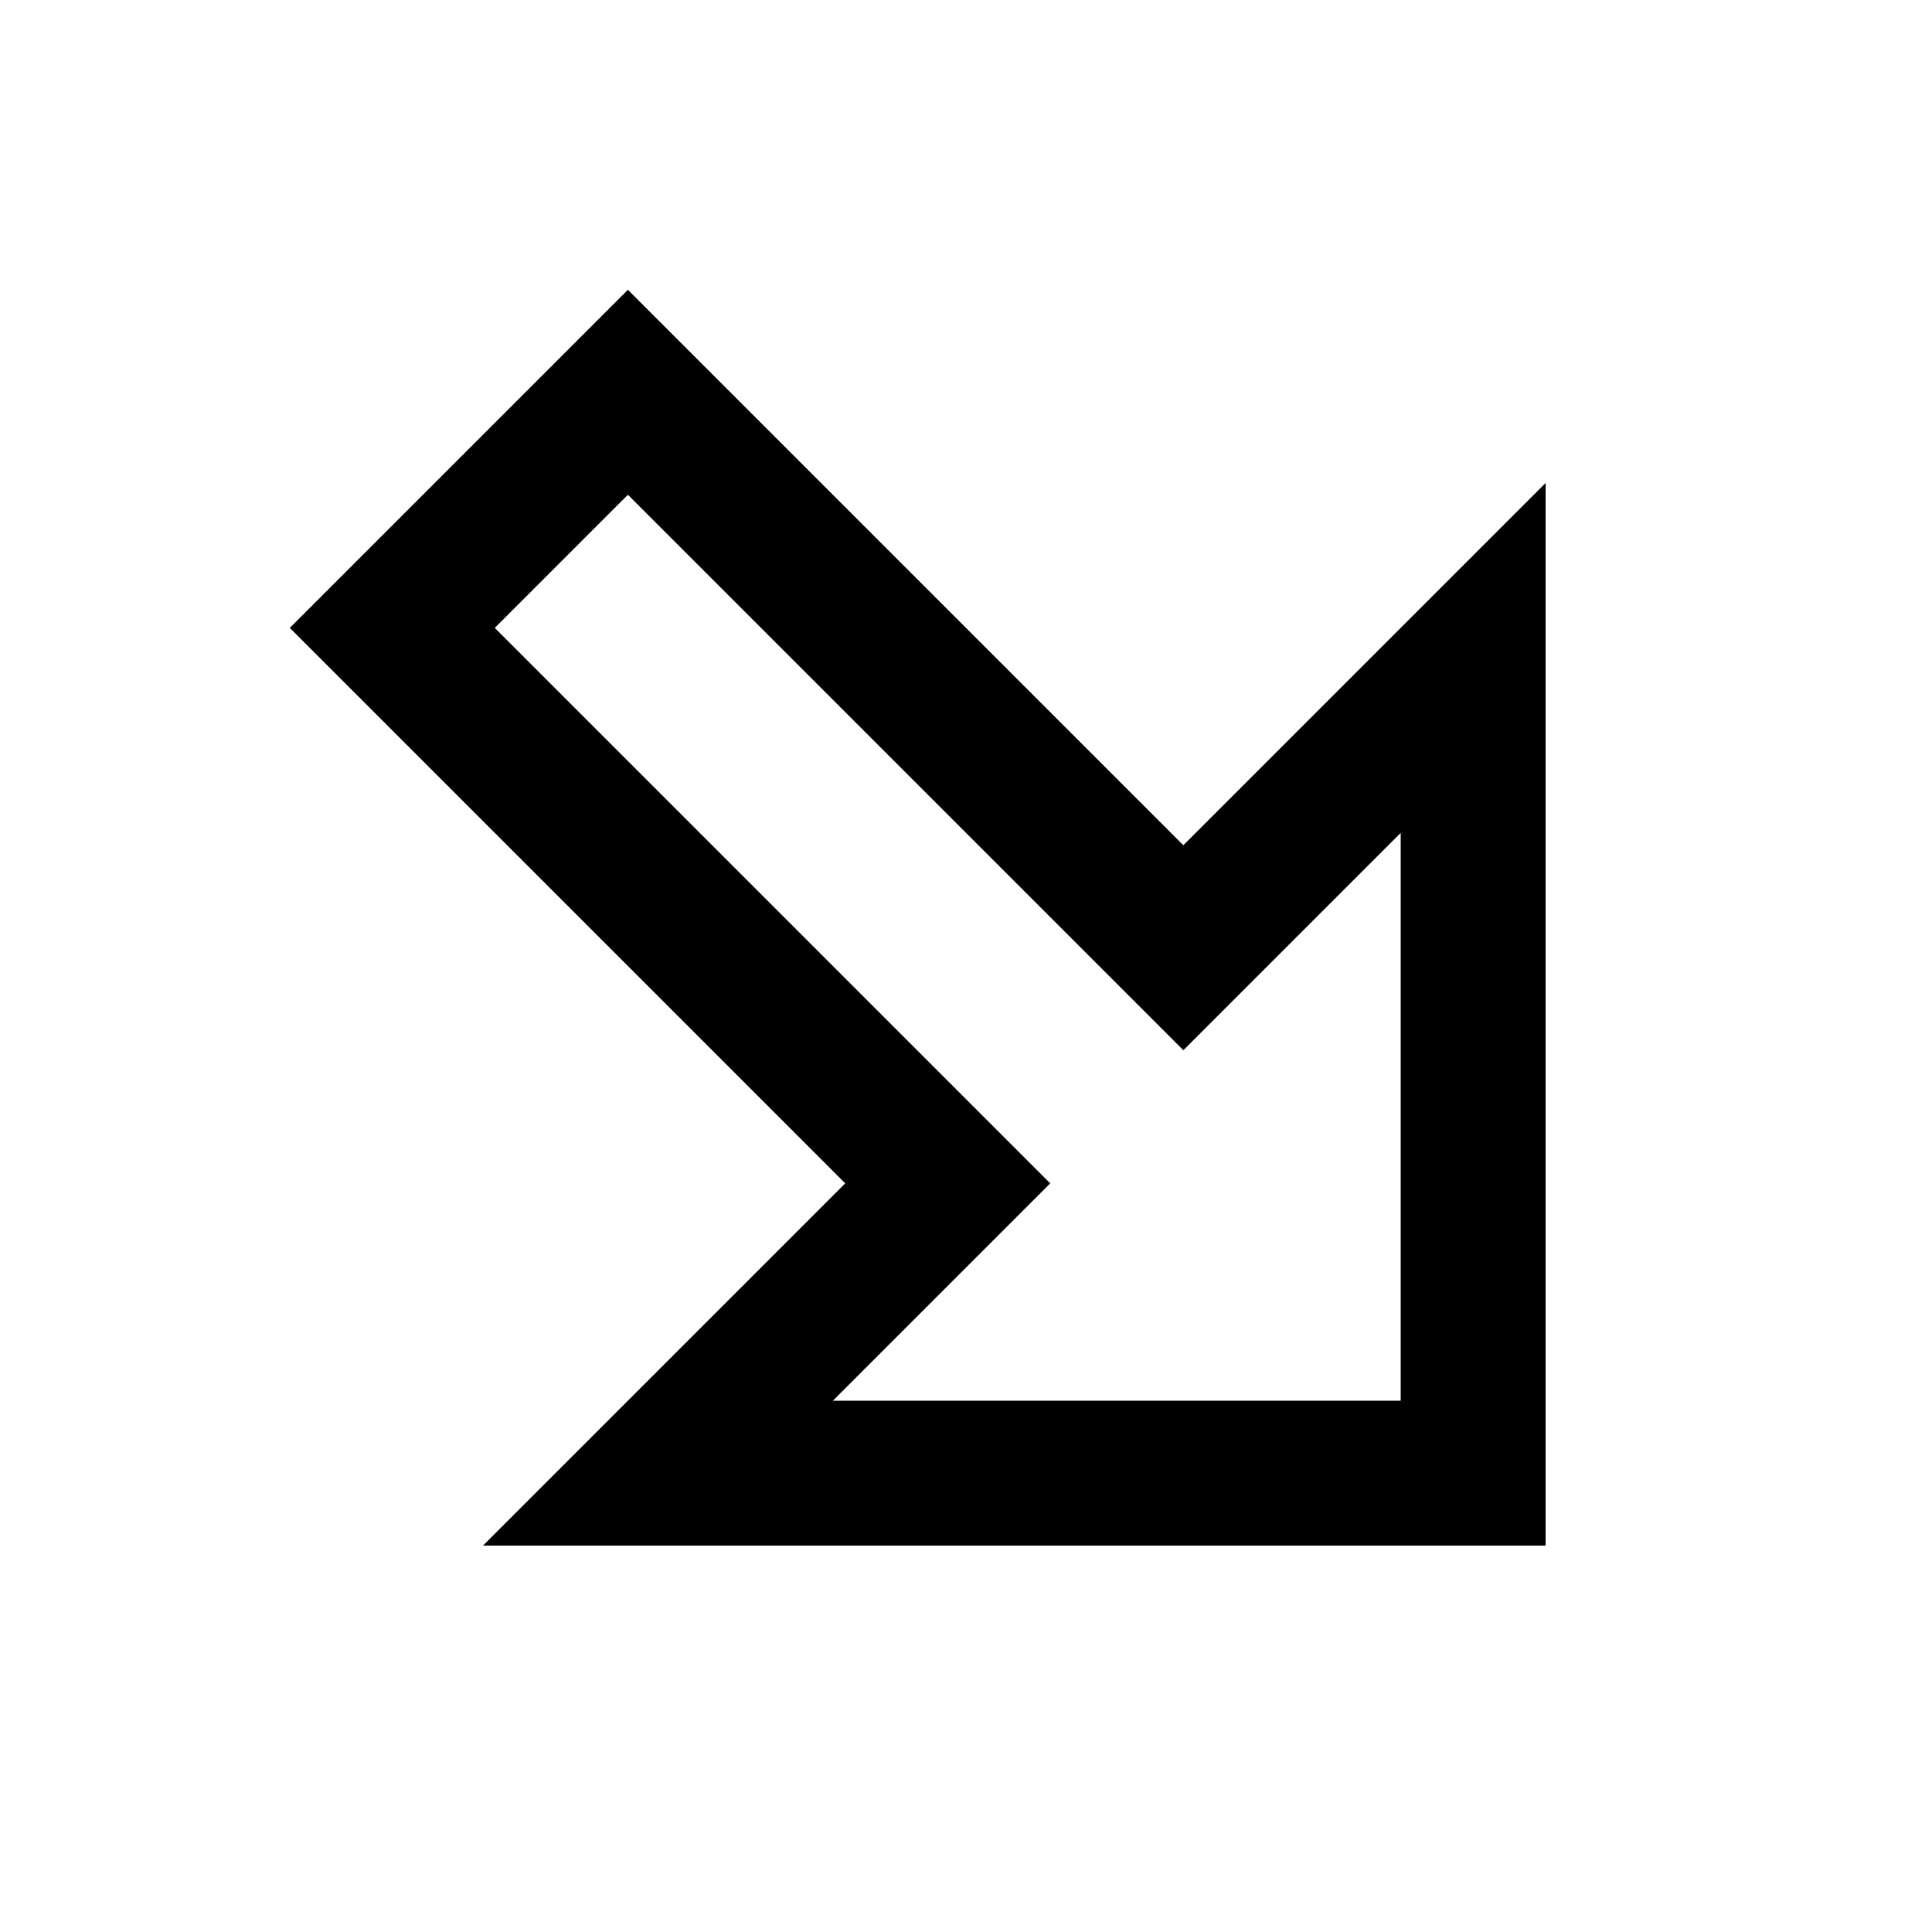
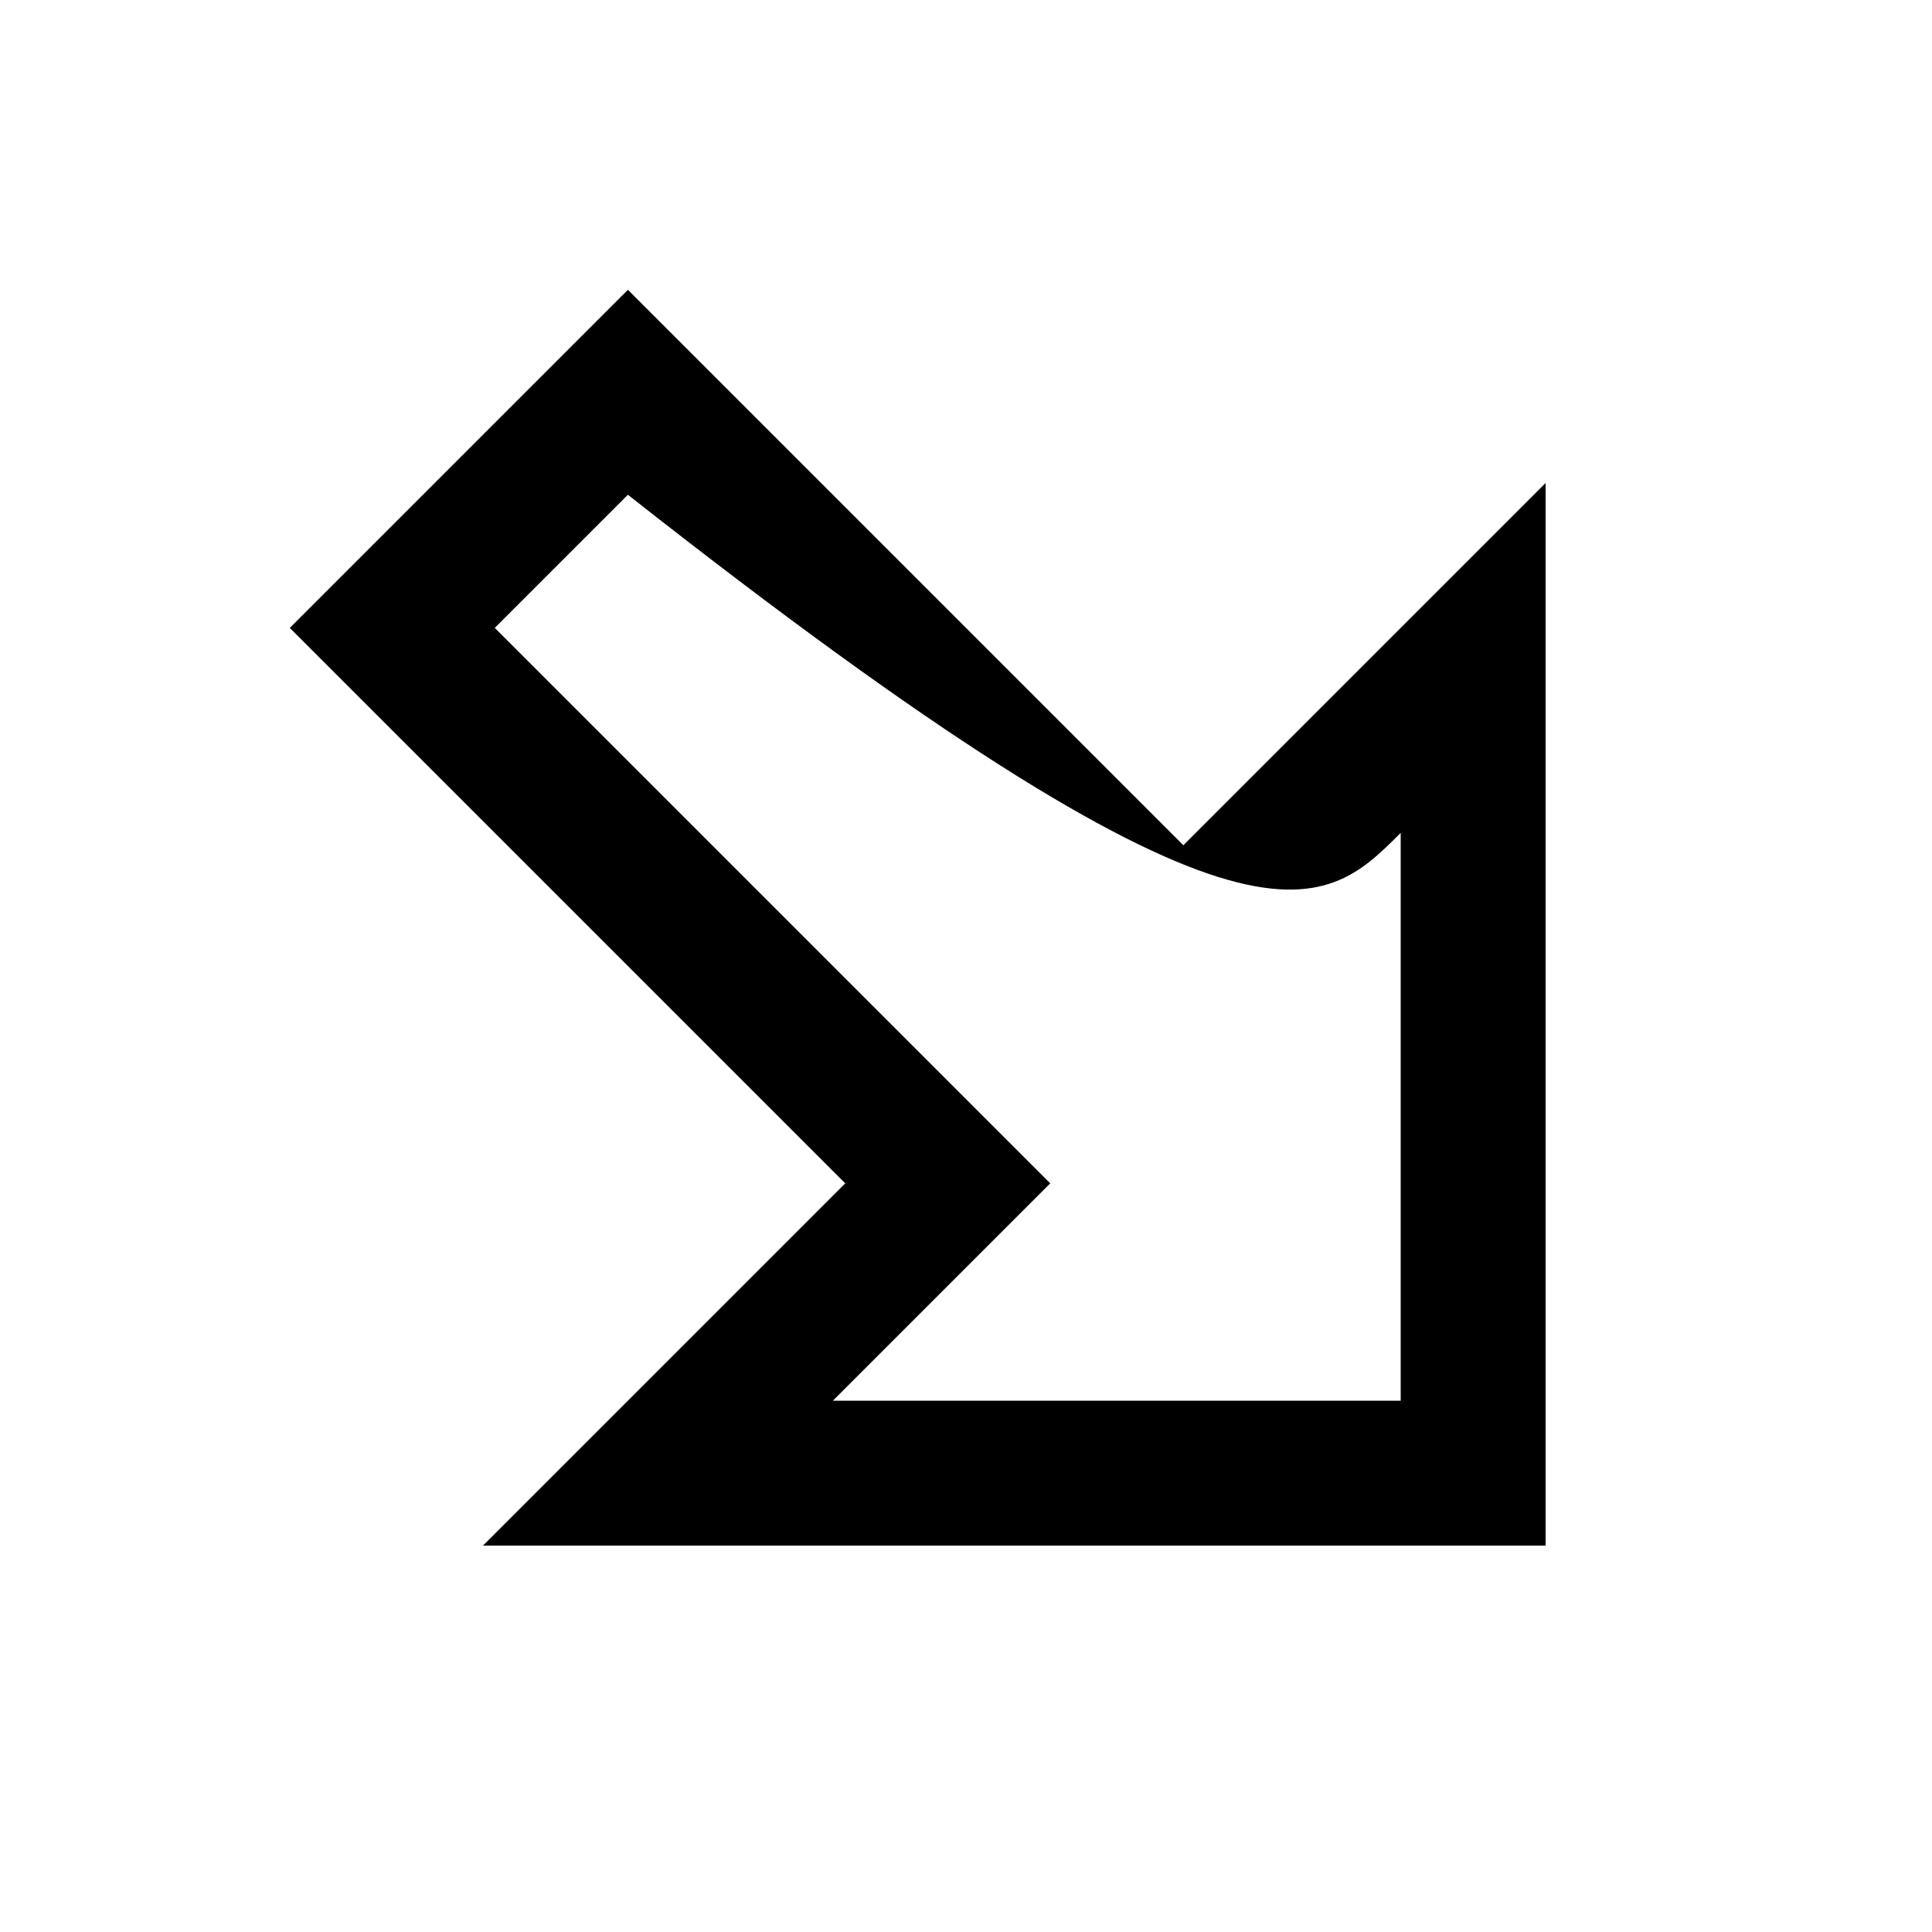
<svg xmlns="http://www.w3.org/2000/svg" viewBox="0 0 640 640">
-   <path fill="currentColor" d="M246.1 425.9C222.3 449.7 193.7 478.3 160 512L512 512L512 160C436 236 410.9 261.1 392 280C383.1 271.1 333 221 241.9 129.9L208 96L96 208C104.9 216.9 155 267 246.1 358.1L280 392L246.1 425.9zM163.9 208L208 163.9C327.4 283.3 388.7 344.6 392 347.9C413.9 326 437.9 302 464 275.9L464 464L275.9 464C302 437.9 326 413.9 347.9 392C344.6 388.7 283.3 327.4 163.9 208z" />
+   <path fill="currentColor" d="M246.1 425.9C222.3 449.7 193.7 478.3 160 512L512 512L512 160C436 236 410.9 261.1 392 280C383.1 271.1 333 221 241.9 129.9L208 96L96 208C104.9 216.9 155 267 246.1 358.1L280 392L246.1 425.9zM163.9 208L208 163.9C413.9 326 437.9 302 464 275.9L464 464L275.9 464C302 437.9 326 413.9 347.9 392C344.6 388.7 283.3 327.4 163.9 208z" />
</svg>